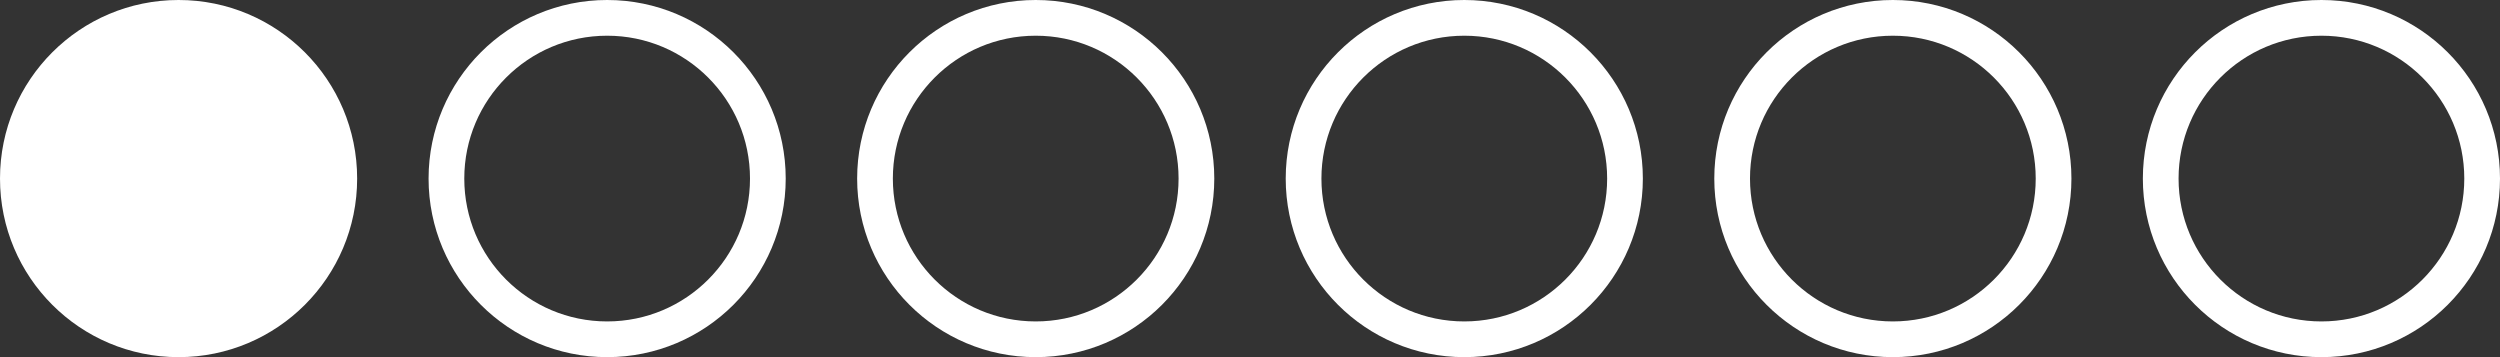
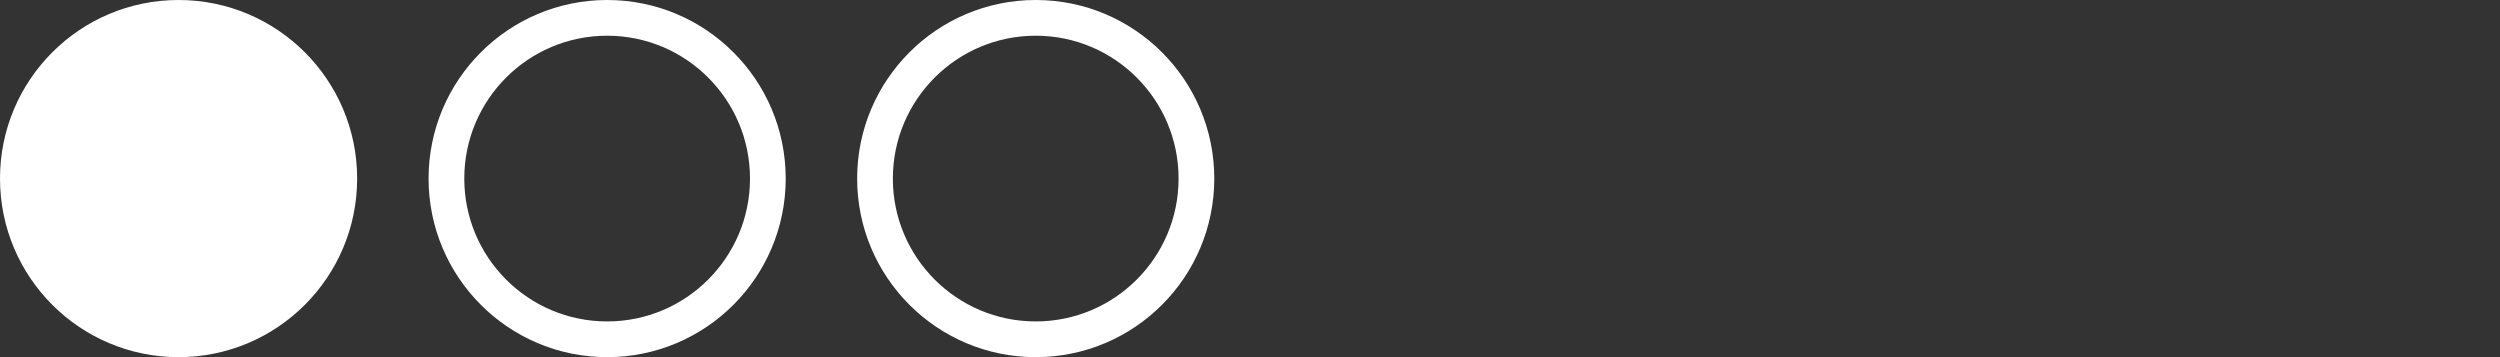
<svg xmlns="http://www.w3.org/2000/svg" width="70" height="10" viewBox="0 0 70 10" fill="none">
  <rect x="0" y="0" width="70" height="10" fill="#333333" stroke="none" />
  <circle cx="5" cy="5" r="5" fill="white" />
  <circle cx="17" cy="5" r="4.5" stroke="white" />
  <circle cx="29" cy="5" r="4.5" stroke="white" />
-   <circle cx="53" cy="5" r="4.5" stroke="white" />
-   <circle cx="41" cy="5" r="4.5" stroke="white" />
-   <circle cx="65" cy="5" r="4.5" stroke="white" />
</svg>